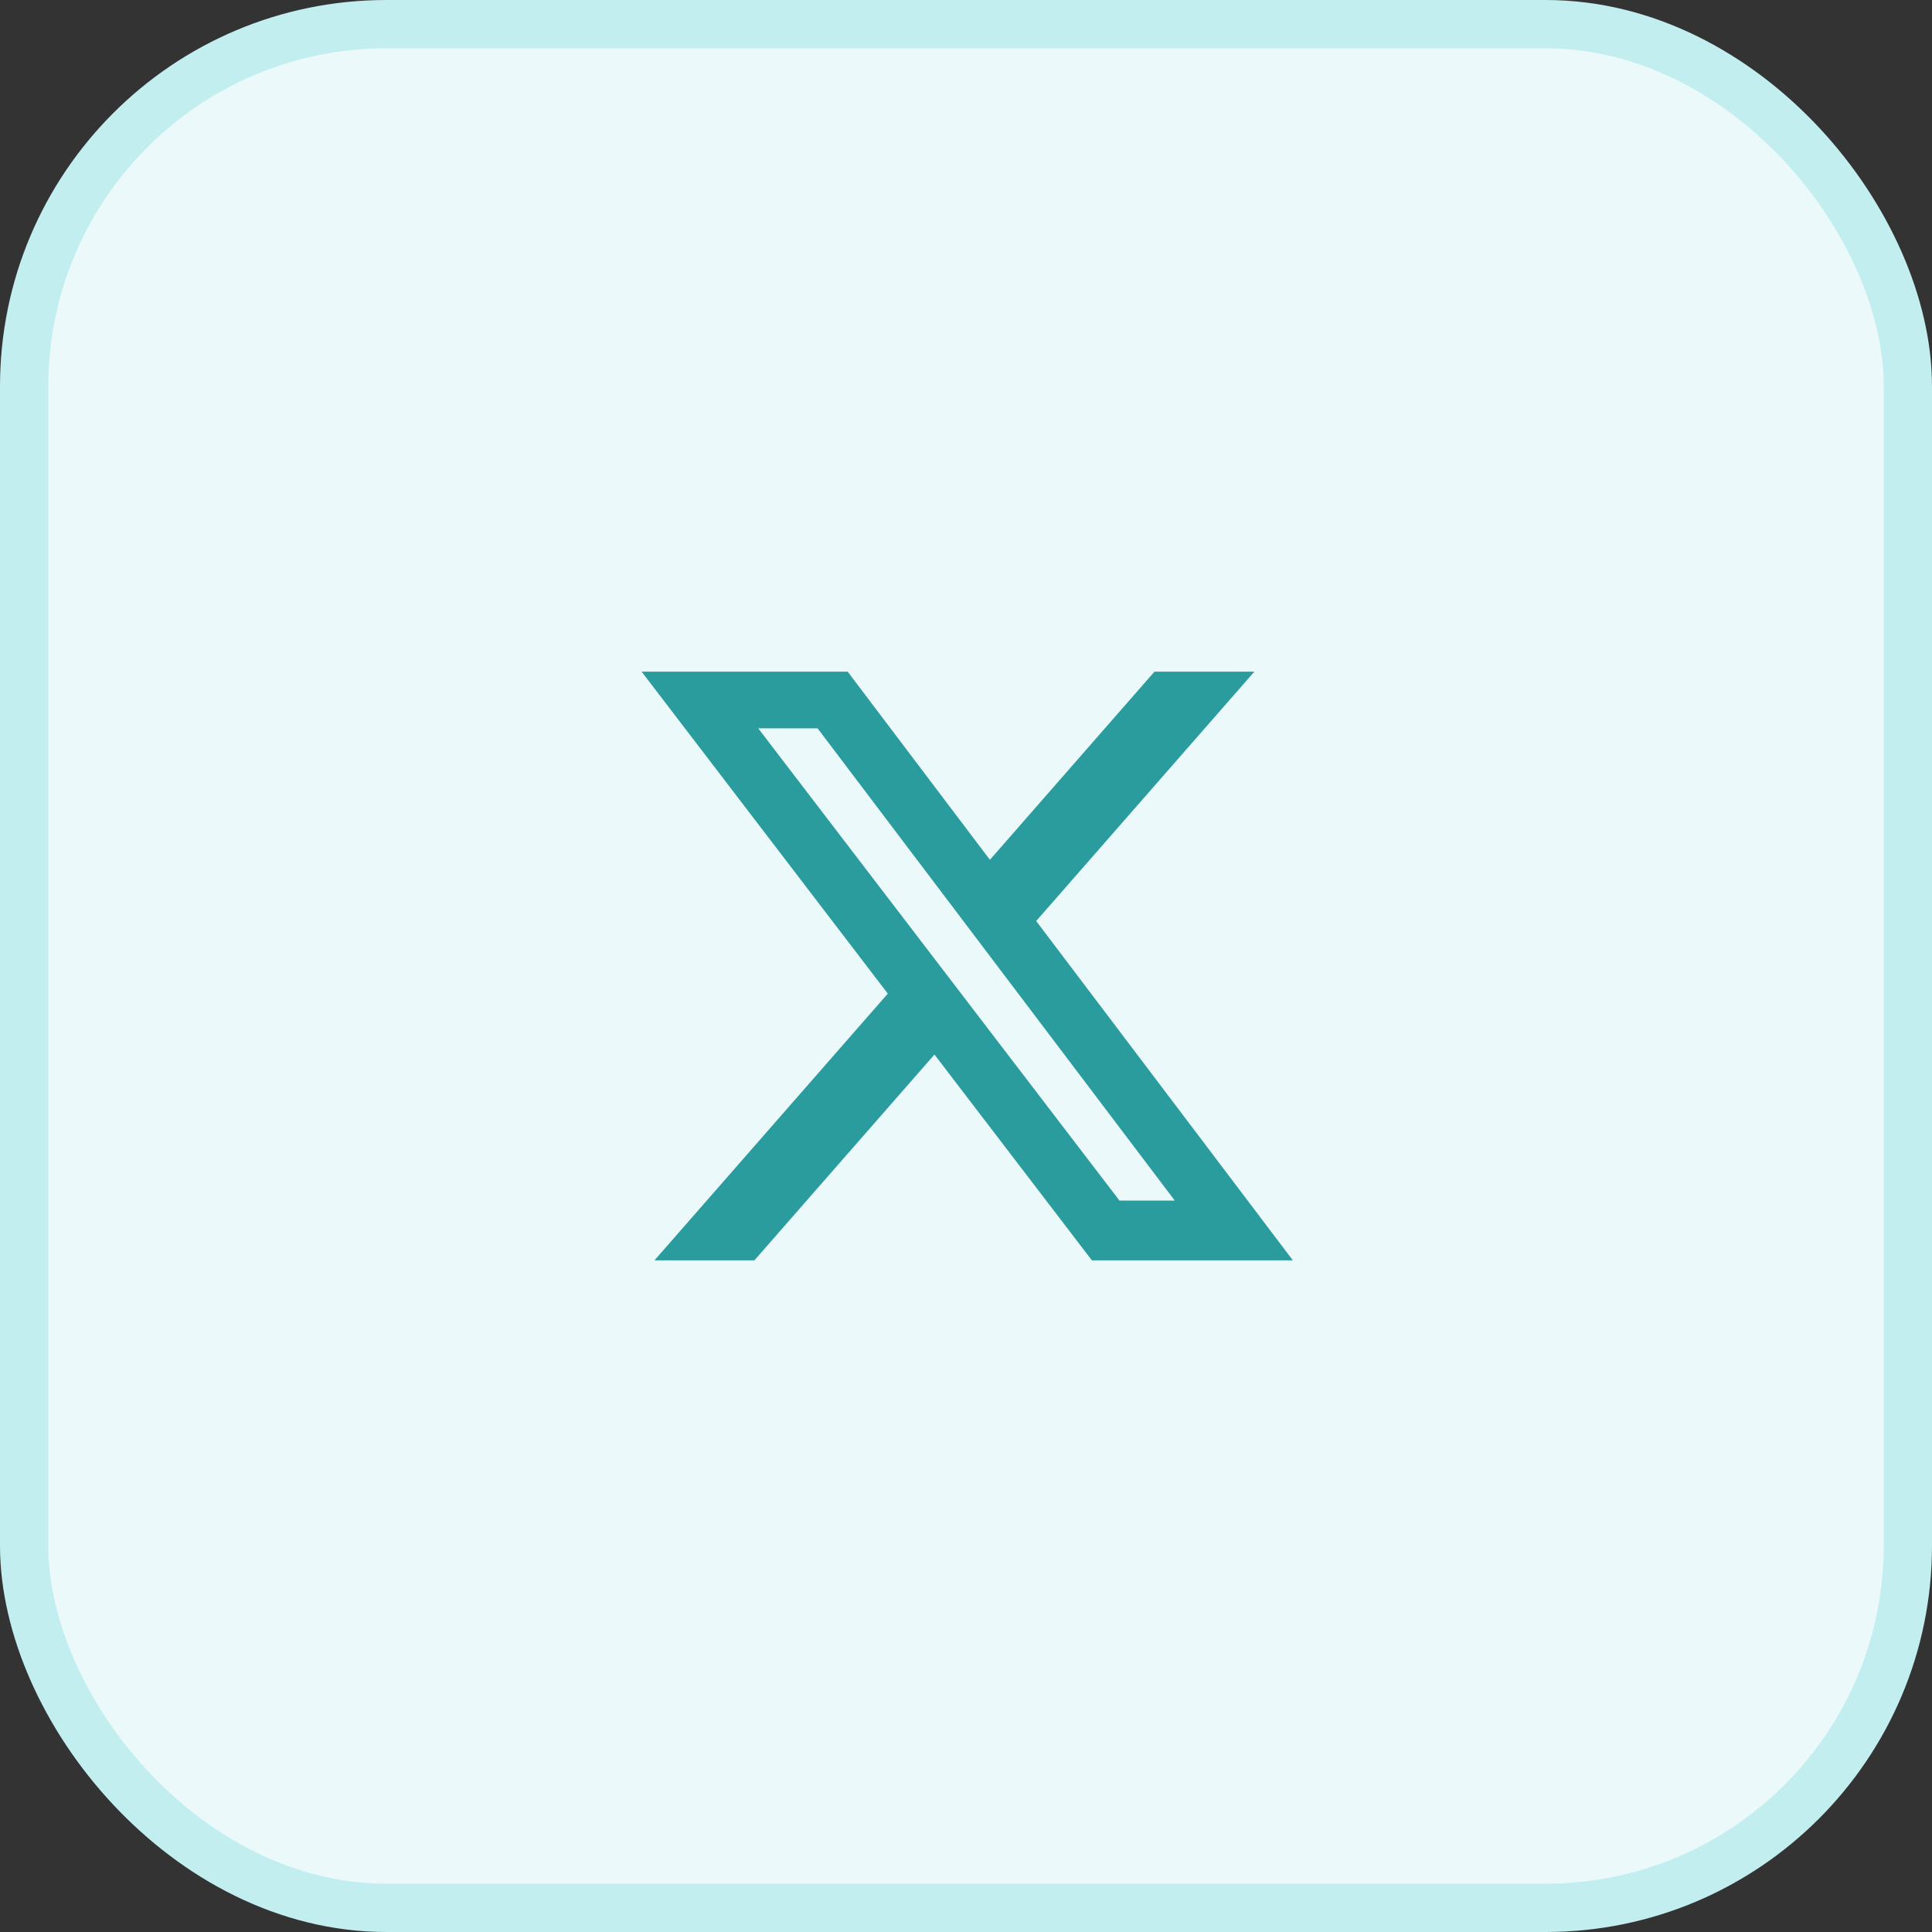
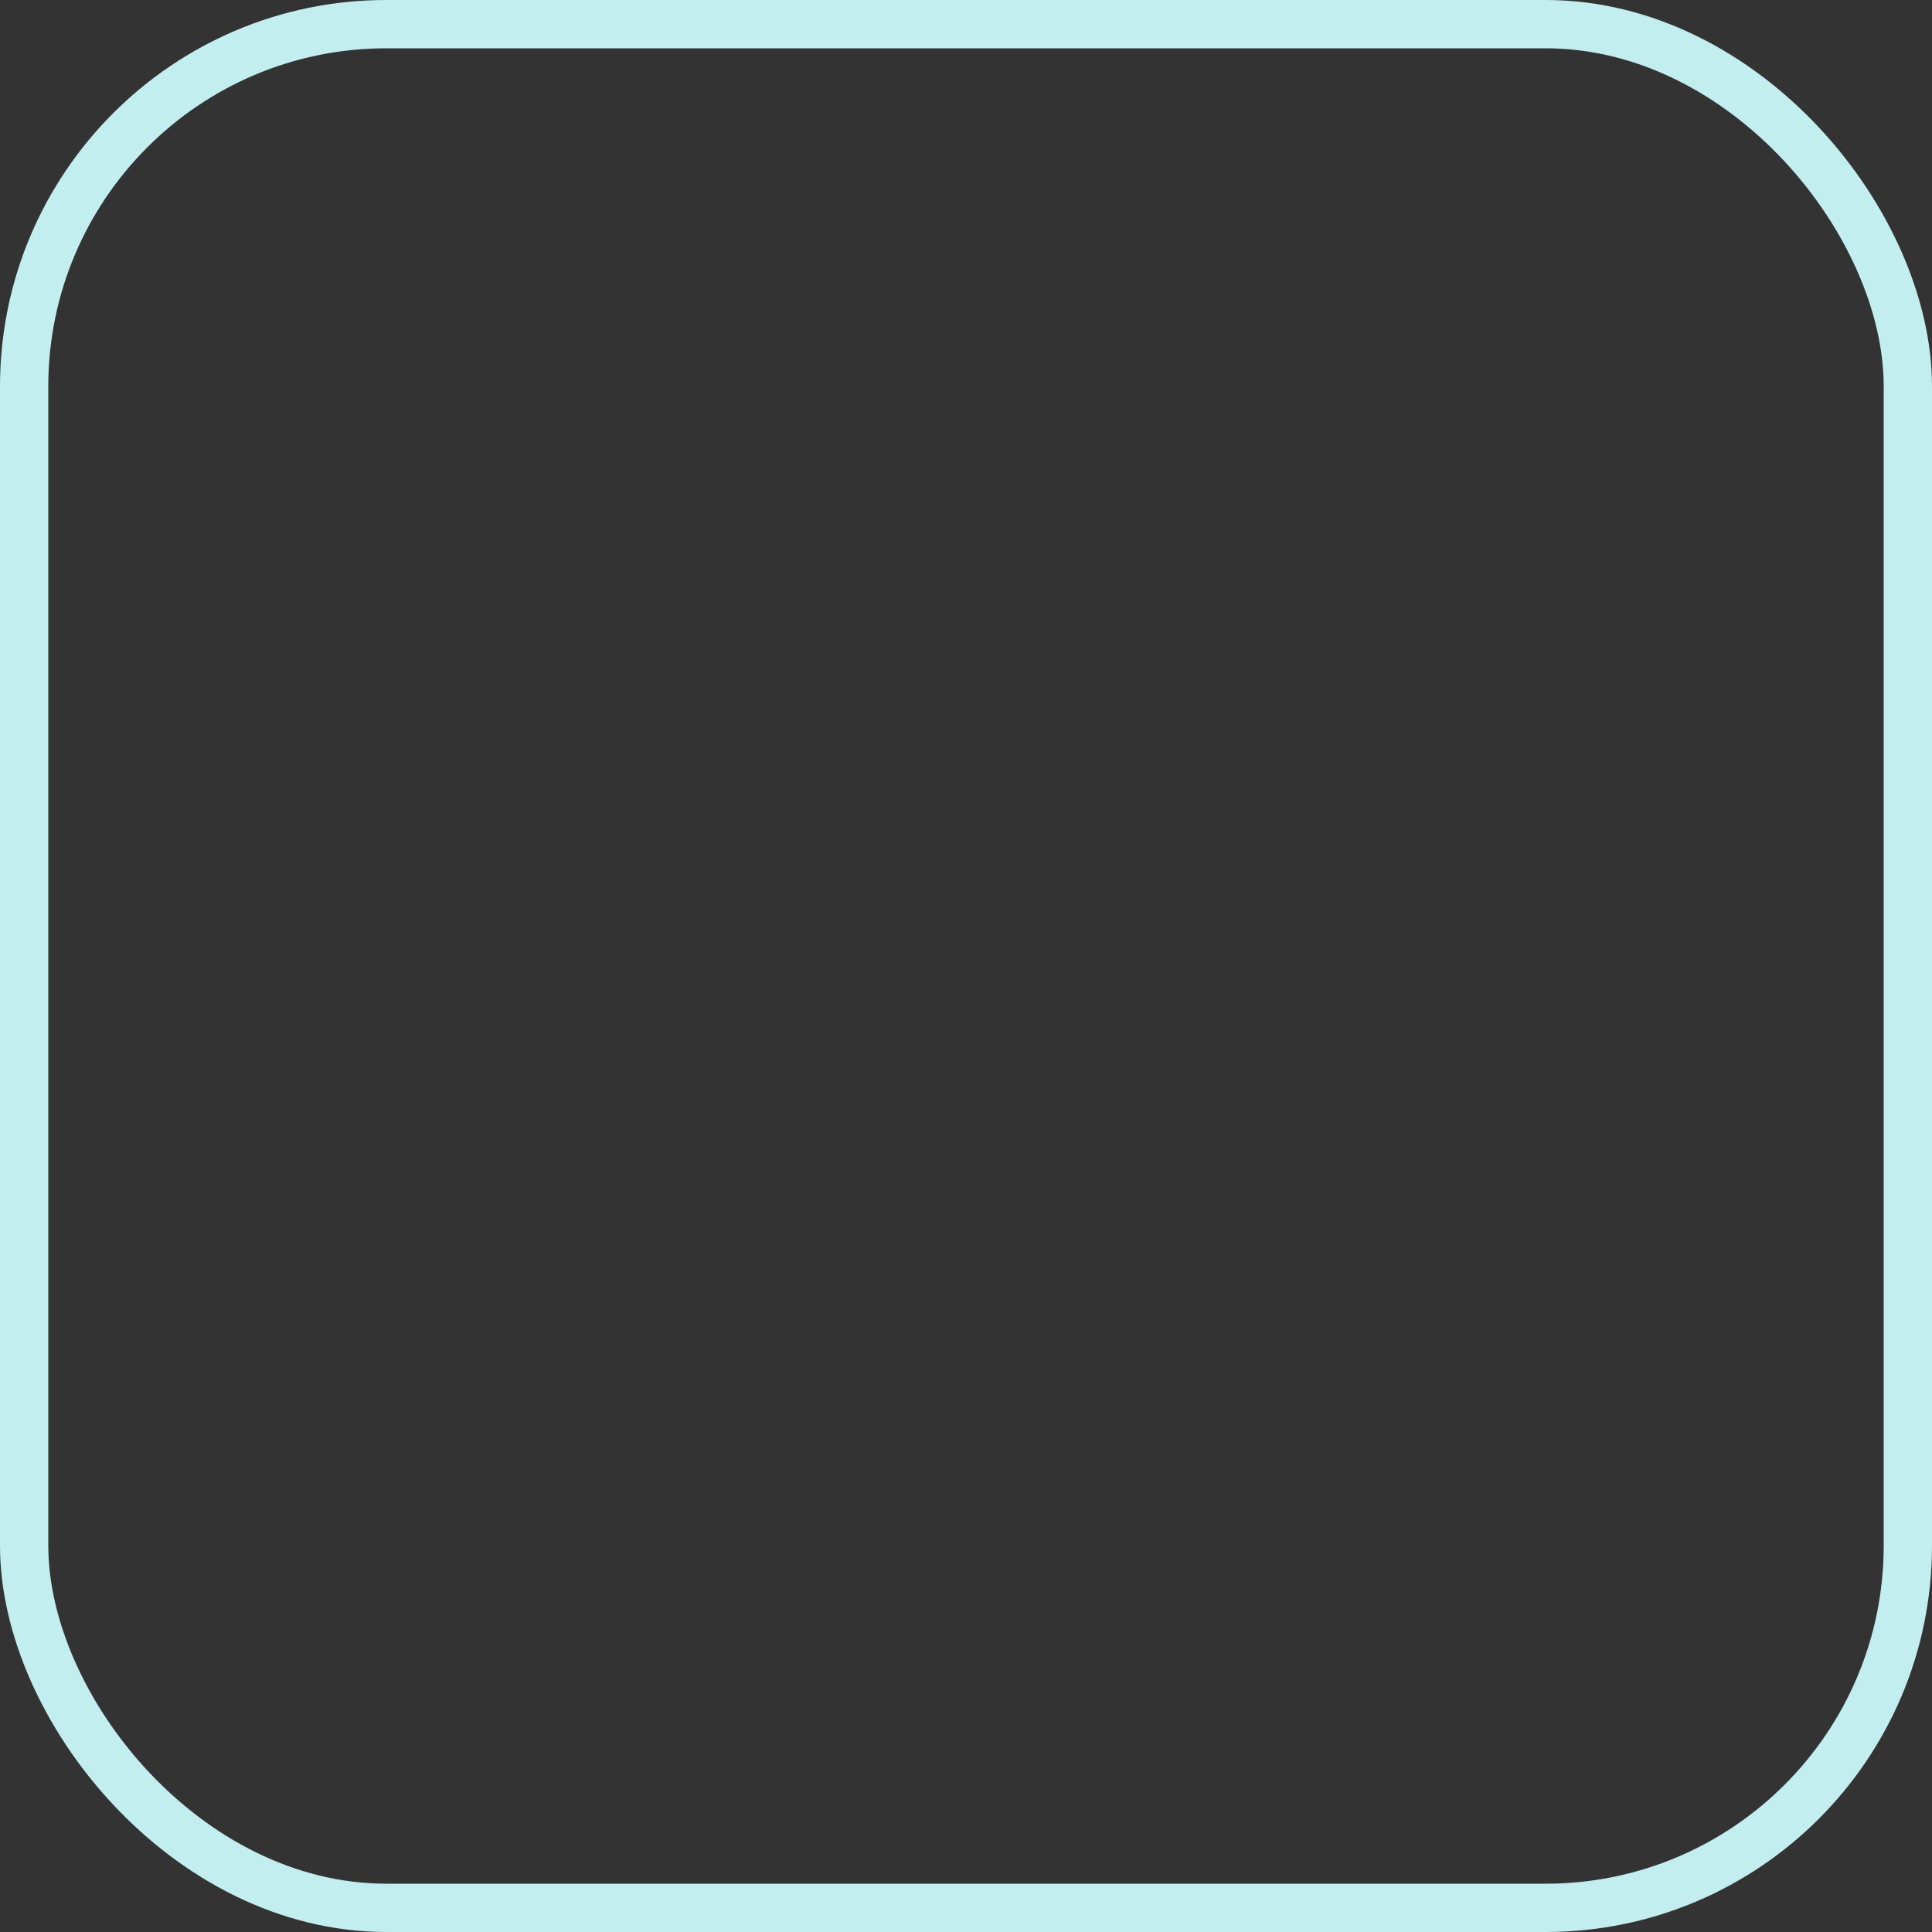
<svg xmlns="http://www.w3.org/2000/svg" width="40" height="40" viewBox="0 0 40 40" fill="none">
  <rect x="0" y="0" width="40" height="40" fill="#333333" stroke="none" />
-   <rect x="0.5" y="0.5" width="39" height="39" rx="7.5" fill="#EBF9FA" />
  <rect x="0.5" y="0.5" width="39" height="39" rx="7.5" stroke="#C3EEEF" />
  <g clip-path="url(#clip0_3288_10993)">
    <mask id="mask0_3288_10993" style="mask-type:luminance" maskUnits="userSpaceOnUse" x="10" y="10" width="20" height="20">
      <path d="M30 10H10V30H30V10Z" fill="white" />
    </mask>
    <g mask="url(#mask0_3288_10993)">
-       <path d="M23.902 13.906H25.97L21.453 19.069L26.767 26.094H22.606L19.347 21.833L15.619 26.094H13.55L18.381 20.572L13.284 13.906H17.55L20.495 17.801L23.902 13.906ZM23.177 24.856H24.322L16.927 15.079H15.698L23.177 24.856Z" fill="#2B9C9E" />
-     </g>
+       </g>
  </g>
  <defs>
    <clipPath id="clip0_3288_10993">
-       <rect width="20" height="20" fill="white" transform="translate(10 10)" />
-     </clipPath>
+       </clipPath>
  </defs>
</svg>